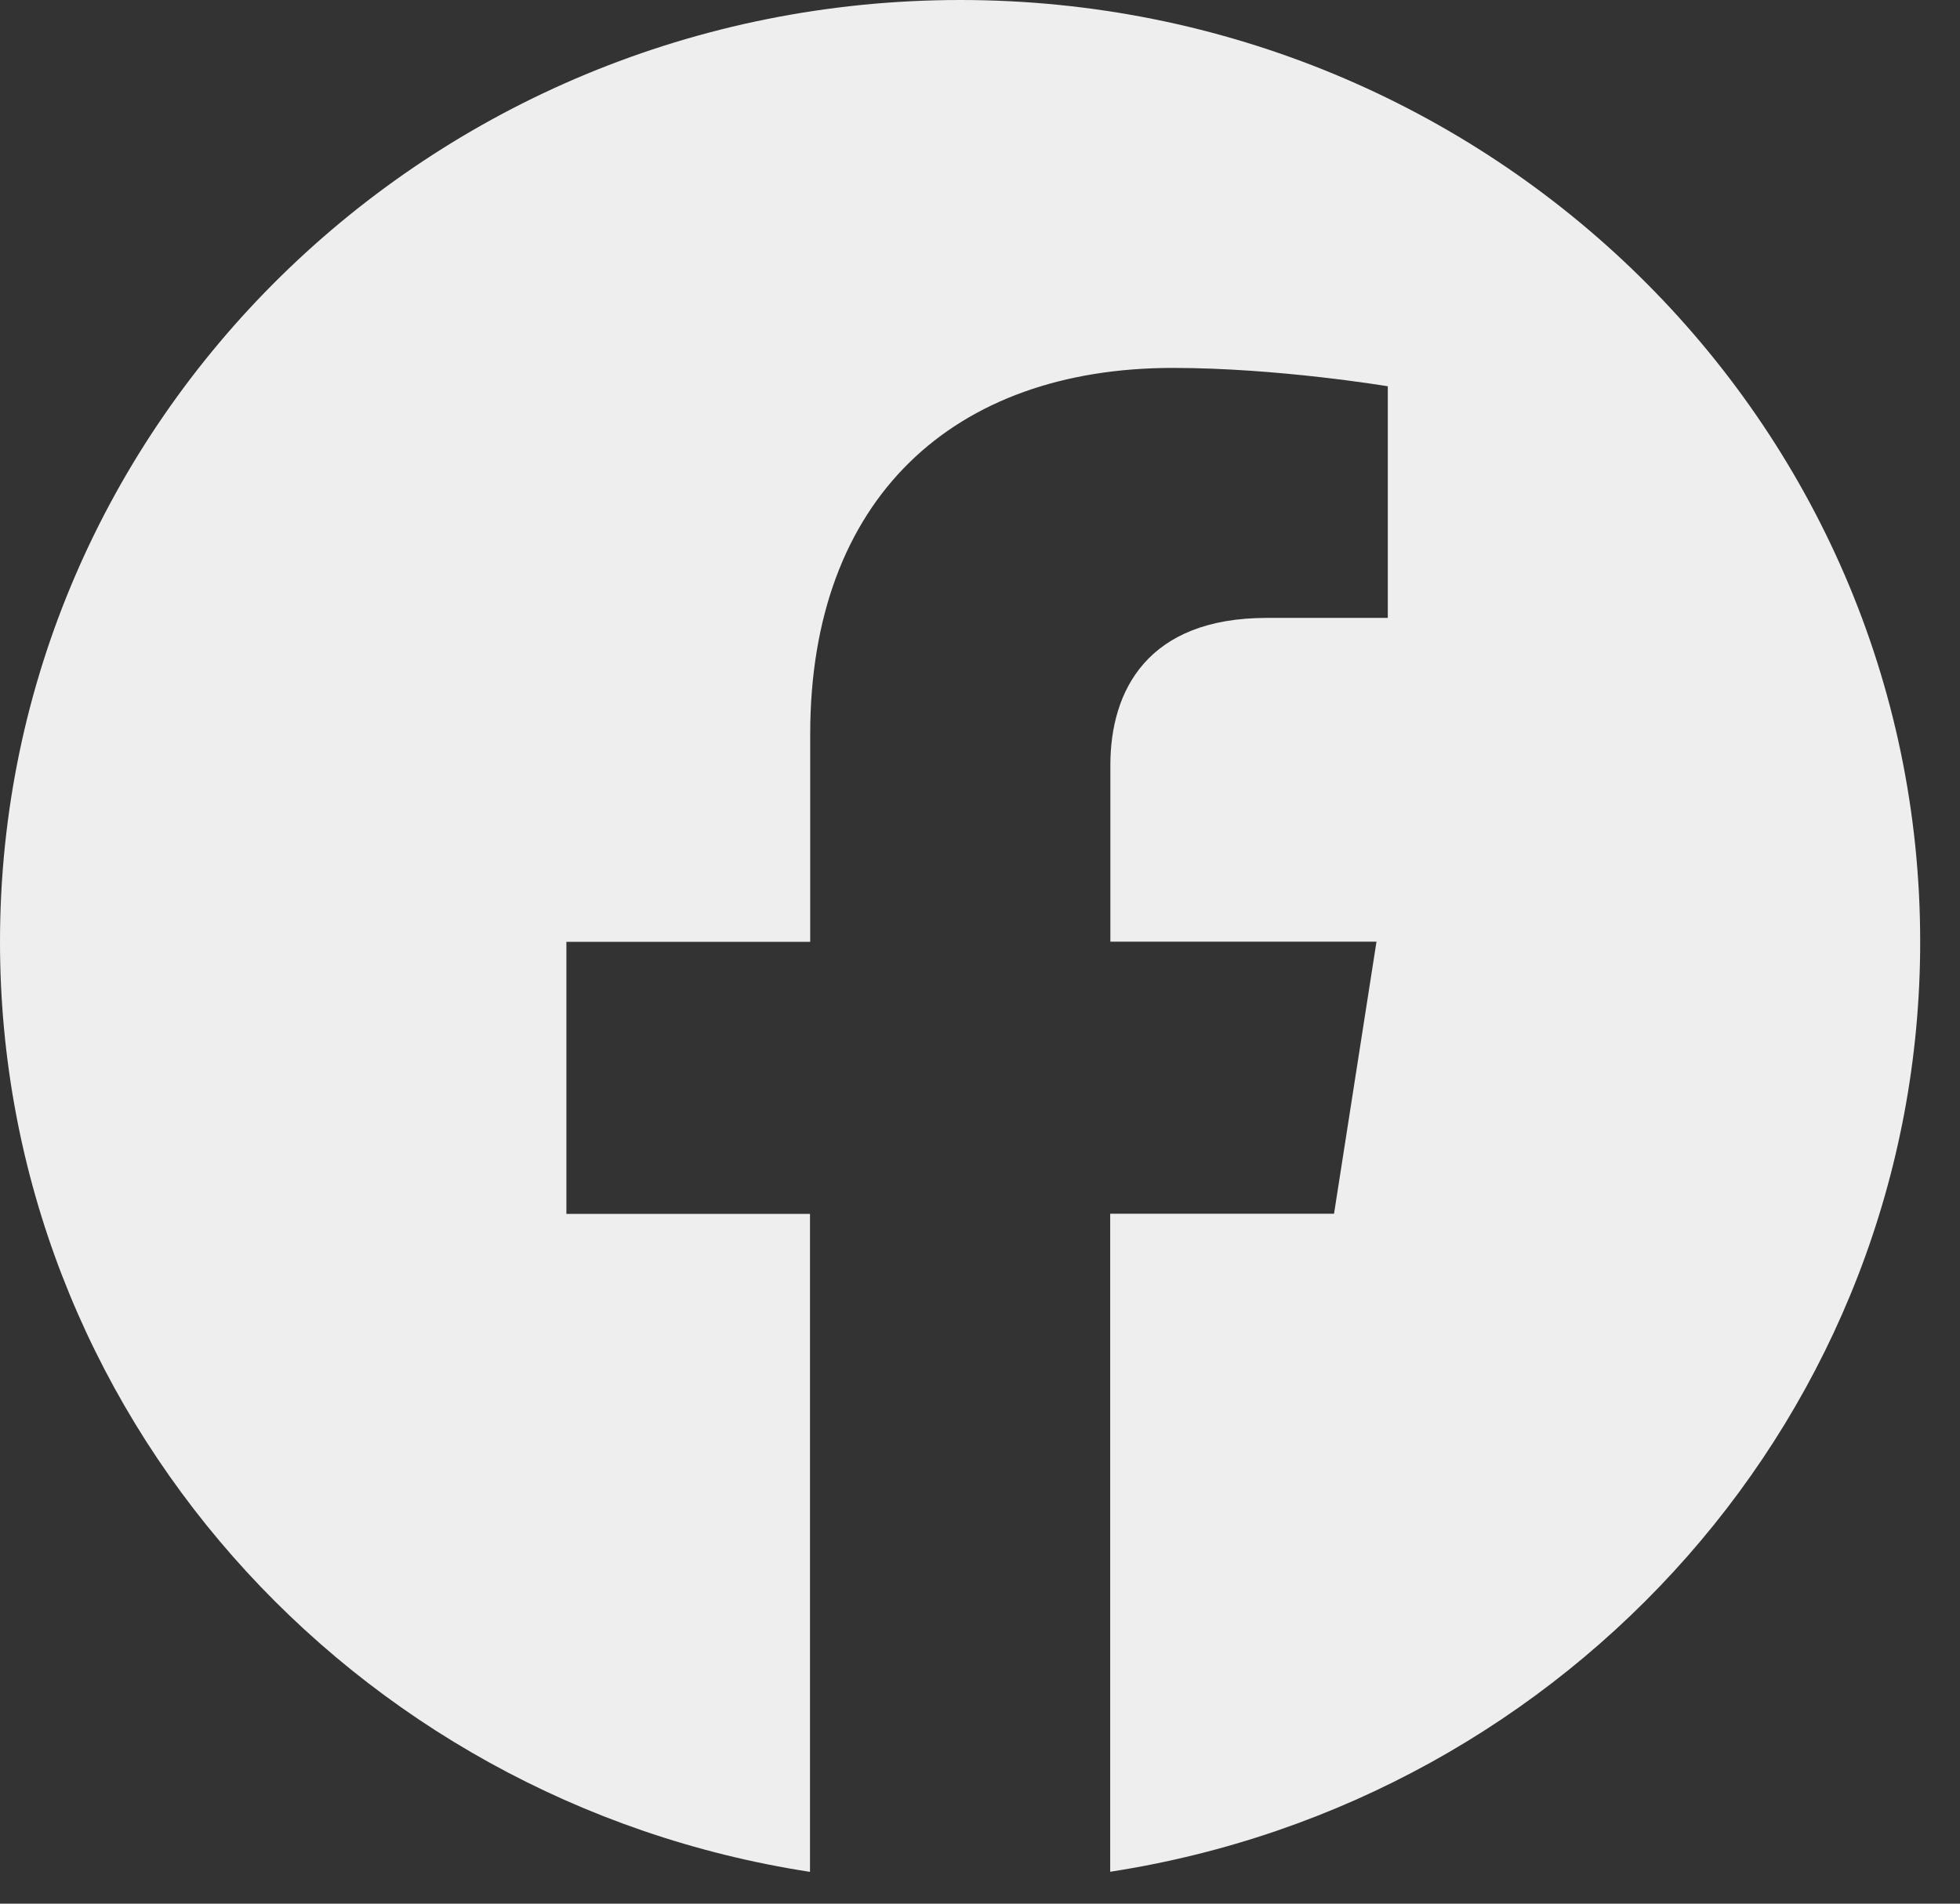
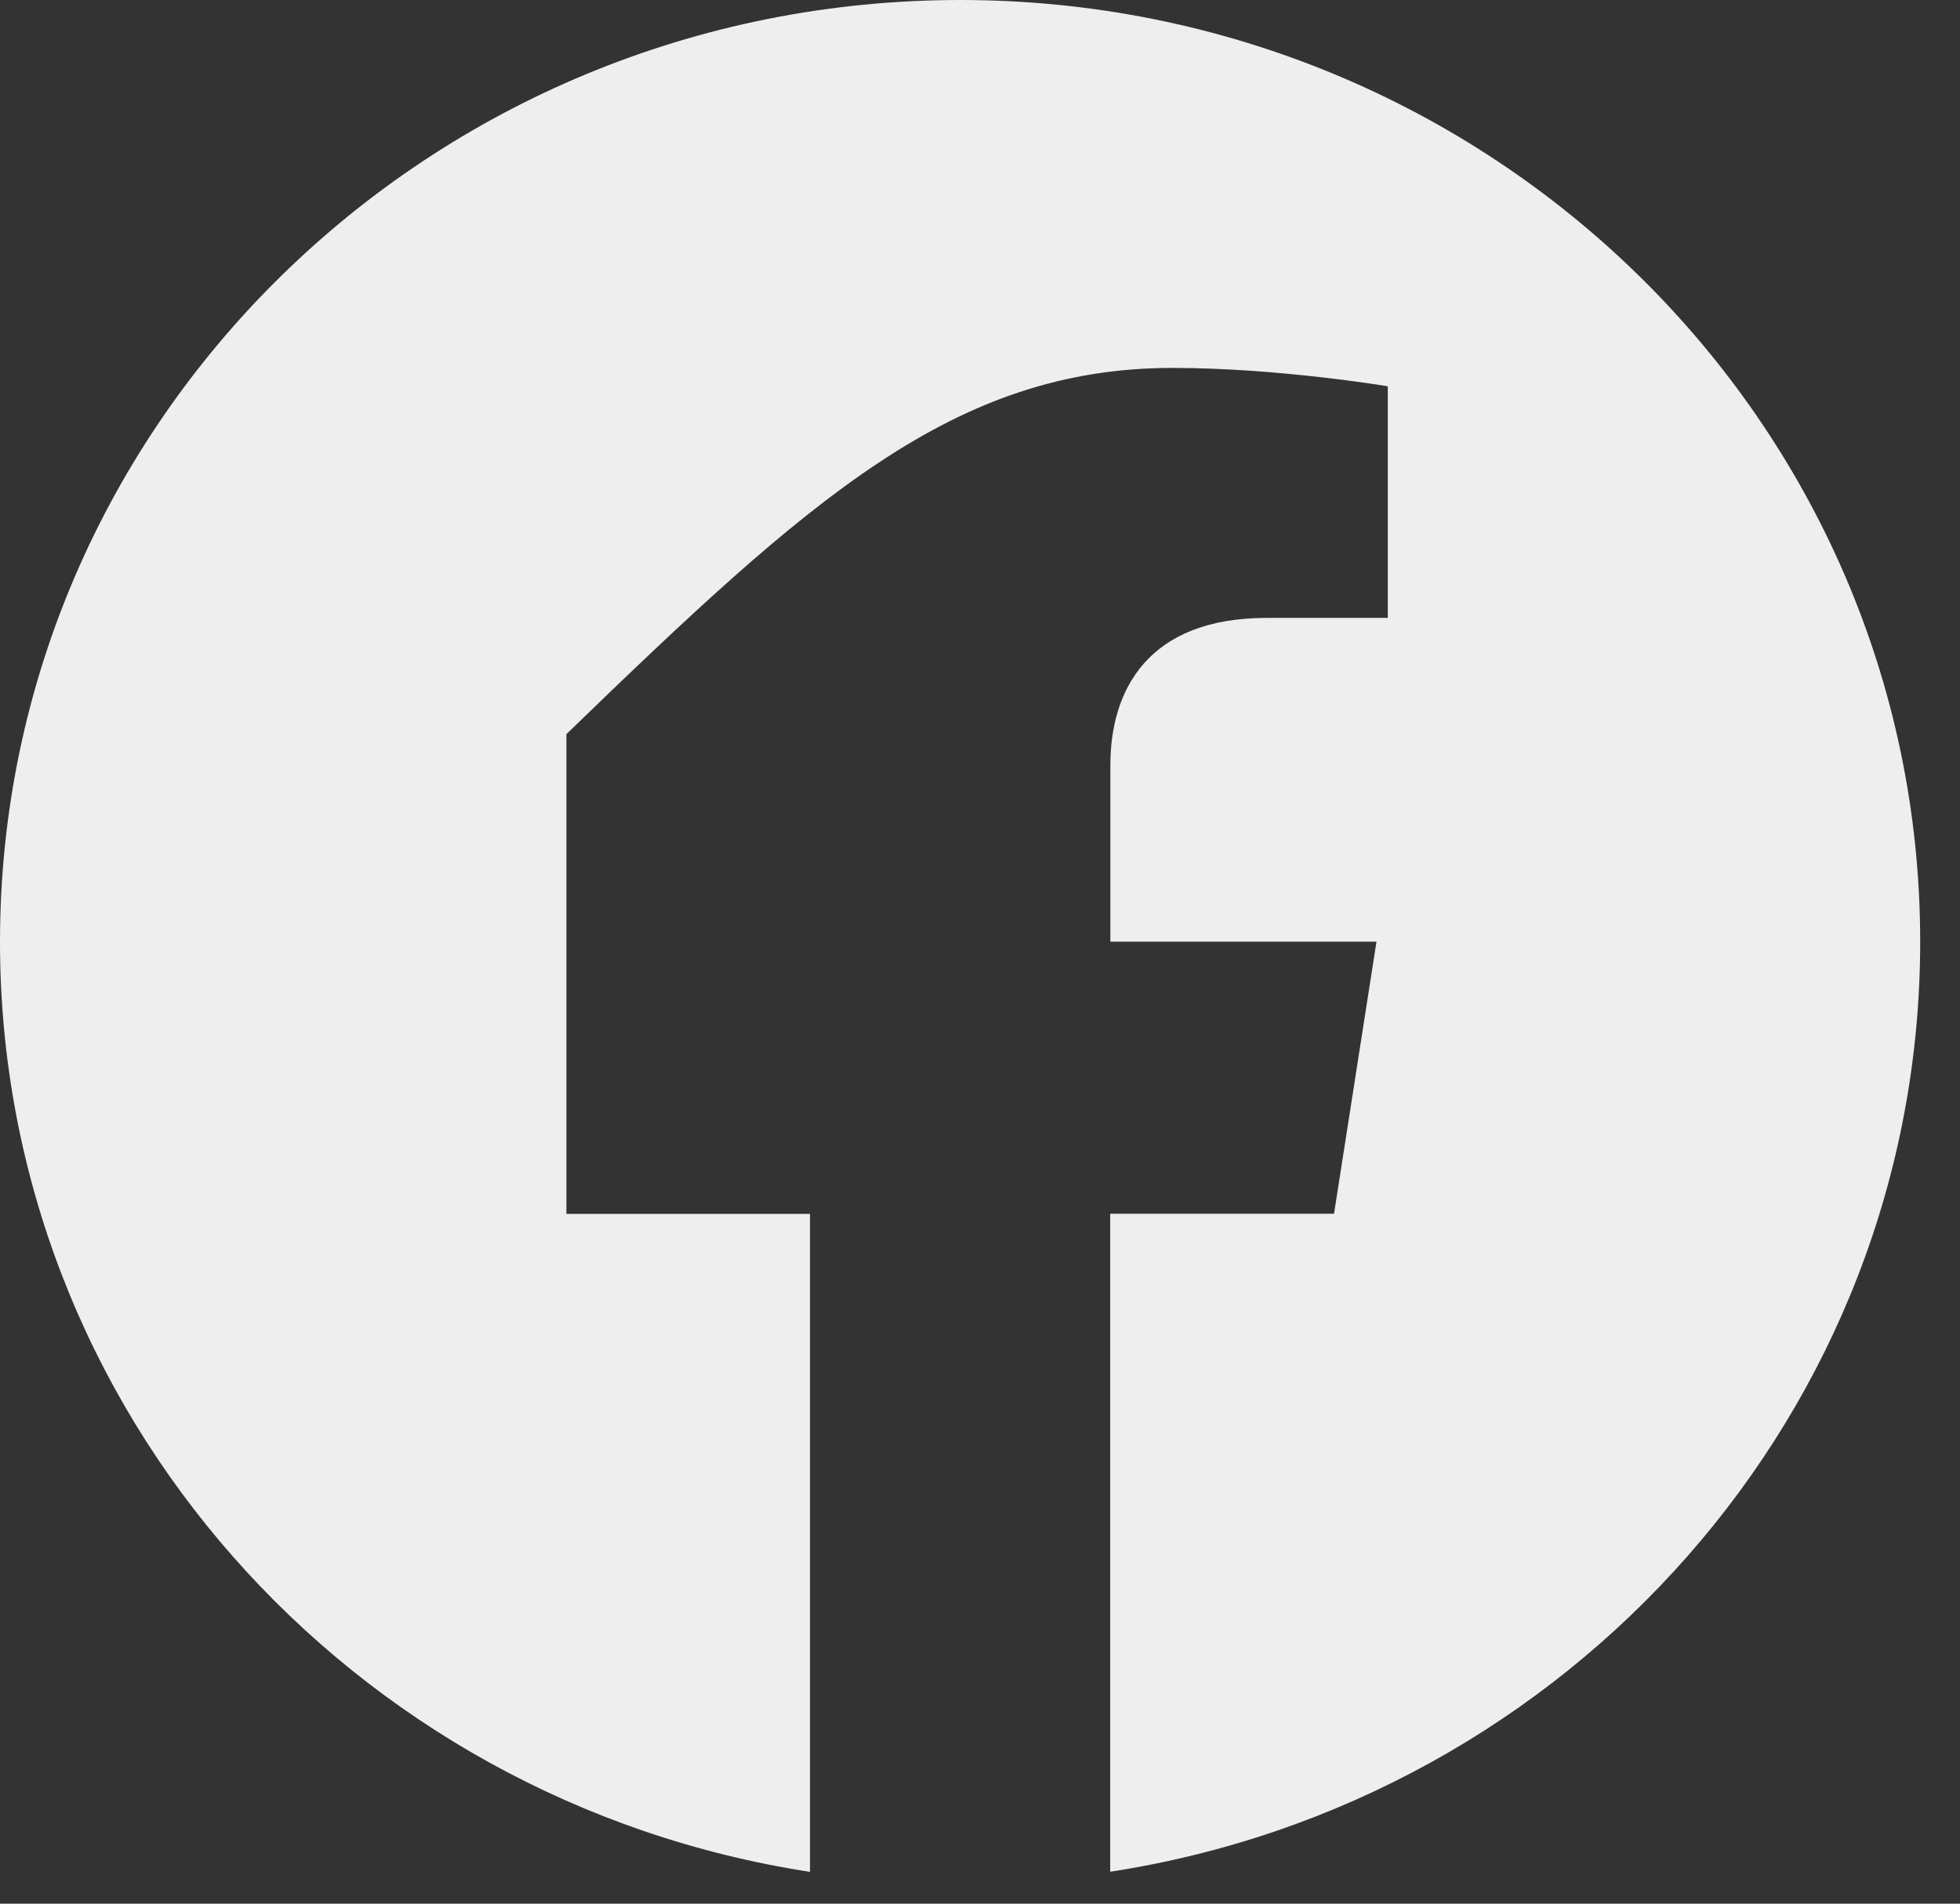
<svg xmlns="http://www.w3.org/2000/svg" width="35" height="34" viewBox="0 0 35 34" fill="none">
  <rect x="0" y="0" width="35" height="34" fill="#333333" stroke="none" />
-   <path d="M34.289 16.819C34.289 7.53 26.614 0 17.147 0C7.676 0.002 0 7.53 0 16.821C0 25.213 6.27 32.17 14.464 33.432V21.68H10.114V16.821H14.468V13.112C14.468 8.898 17.029 6.571 20.944 6.571C22.821 6.571 24.782 6.899 24.782 6.899V11.036H22.62C20.492 11.036 19.828 12.333 19.828 13.664V16.819H24.58L23.822 21.678H19.825V33.43C28.02 32.168 34.289 25.211 34.289 16.819Z" fill="#EEEEEE" />
+   <path d="M34.289 16.819C34.289 7.53 26.614 0 17.147 0C7.676 0.002 0 7.53 0 16.821C0 25.213 6.27 32.17 14.464 33.432V21.68H10.114V16.821V13.112C14.468 8.898 17.029 6.571 20.944 6.571C22.821 6.571 24.782 6.899 24.782 6.899V11.036H22.62C20.492 11.036 19.828 12.333 19.828 13.664V16.819H24.58L23.822 21.678H19.825V33.43C28.02 32.168 34.289 25.211 34.289 16.819Z" fill="#EEEEEE" />
</svg>